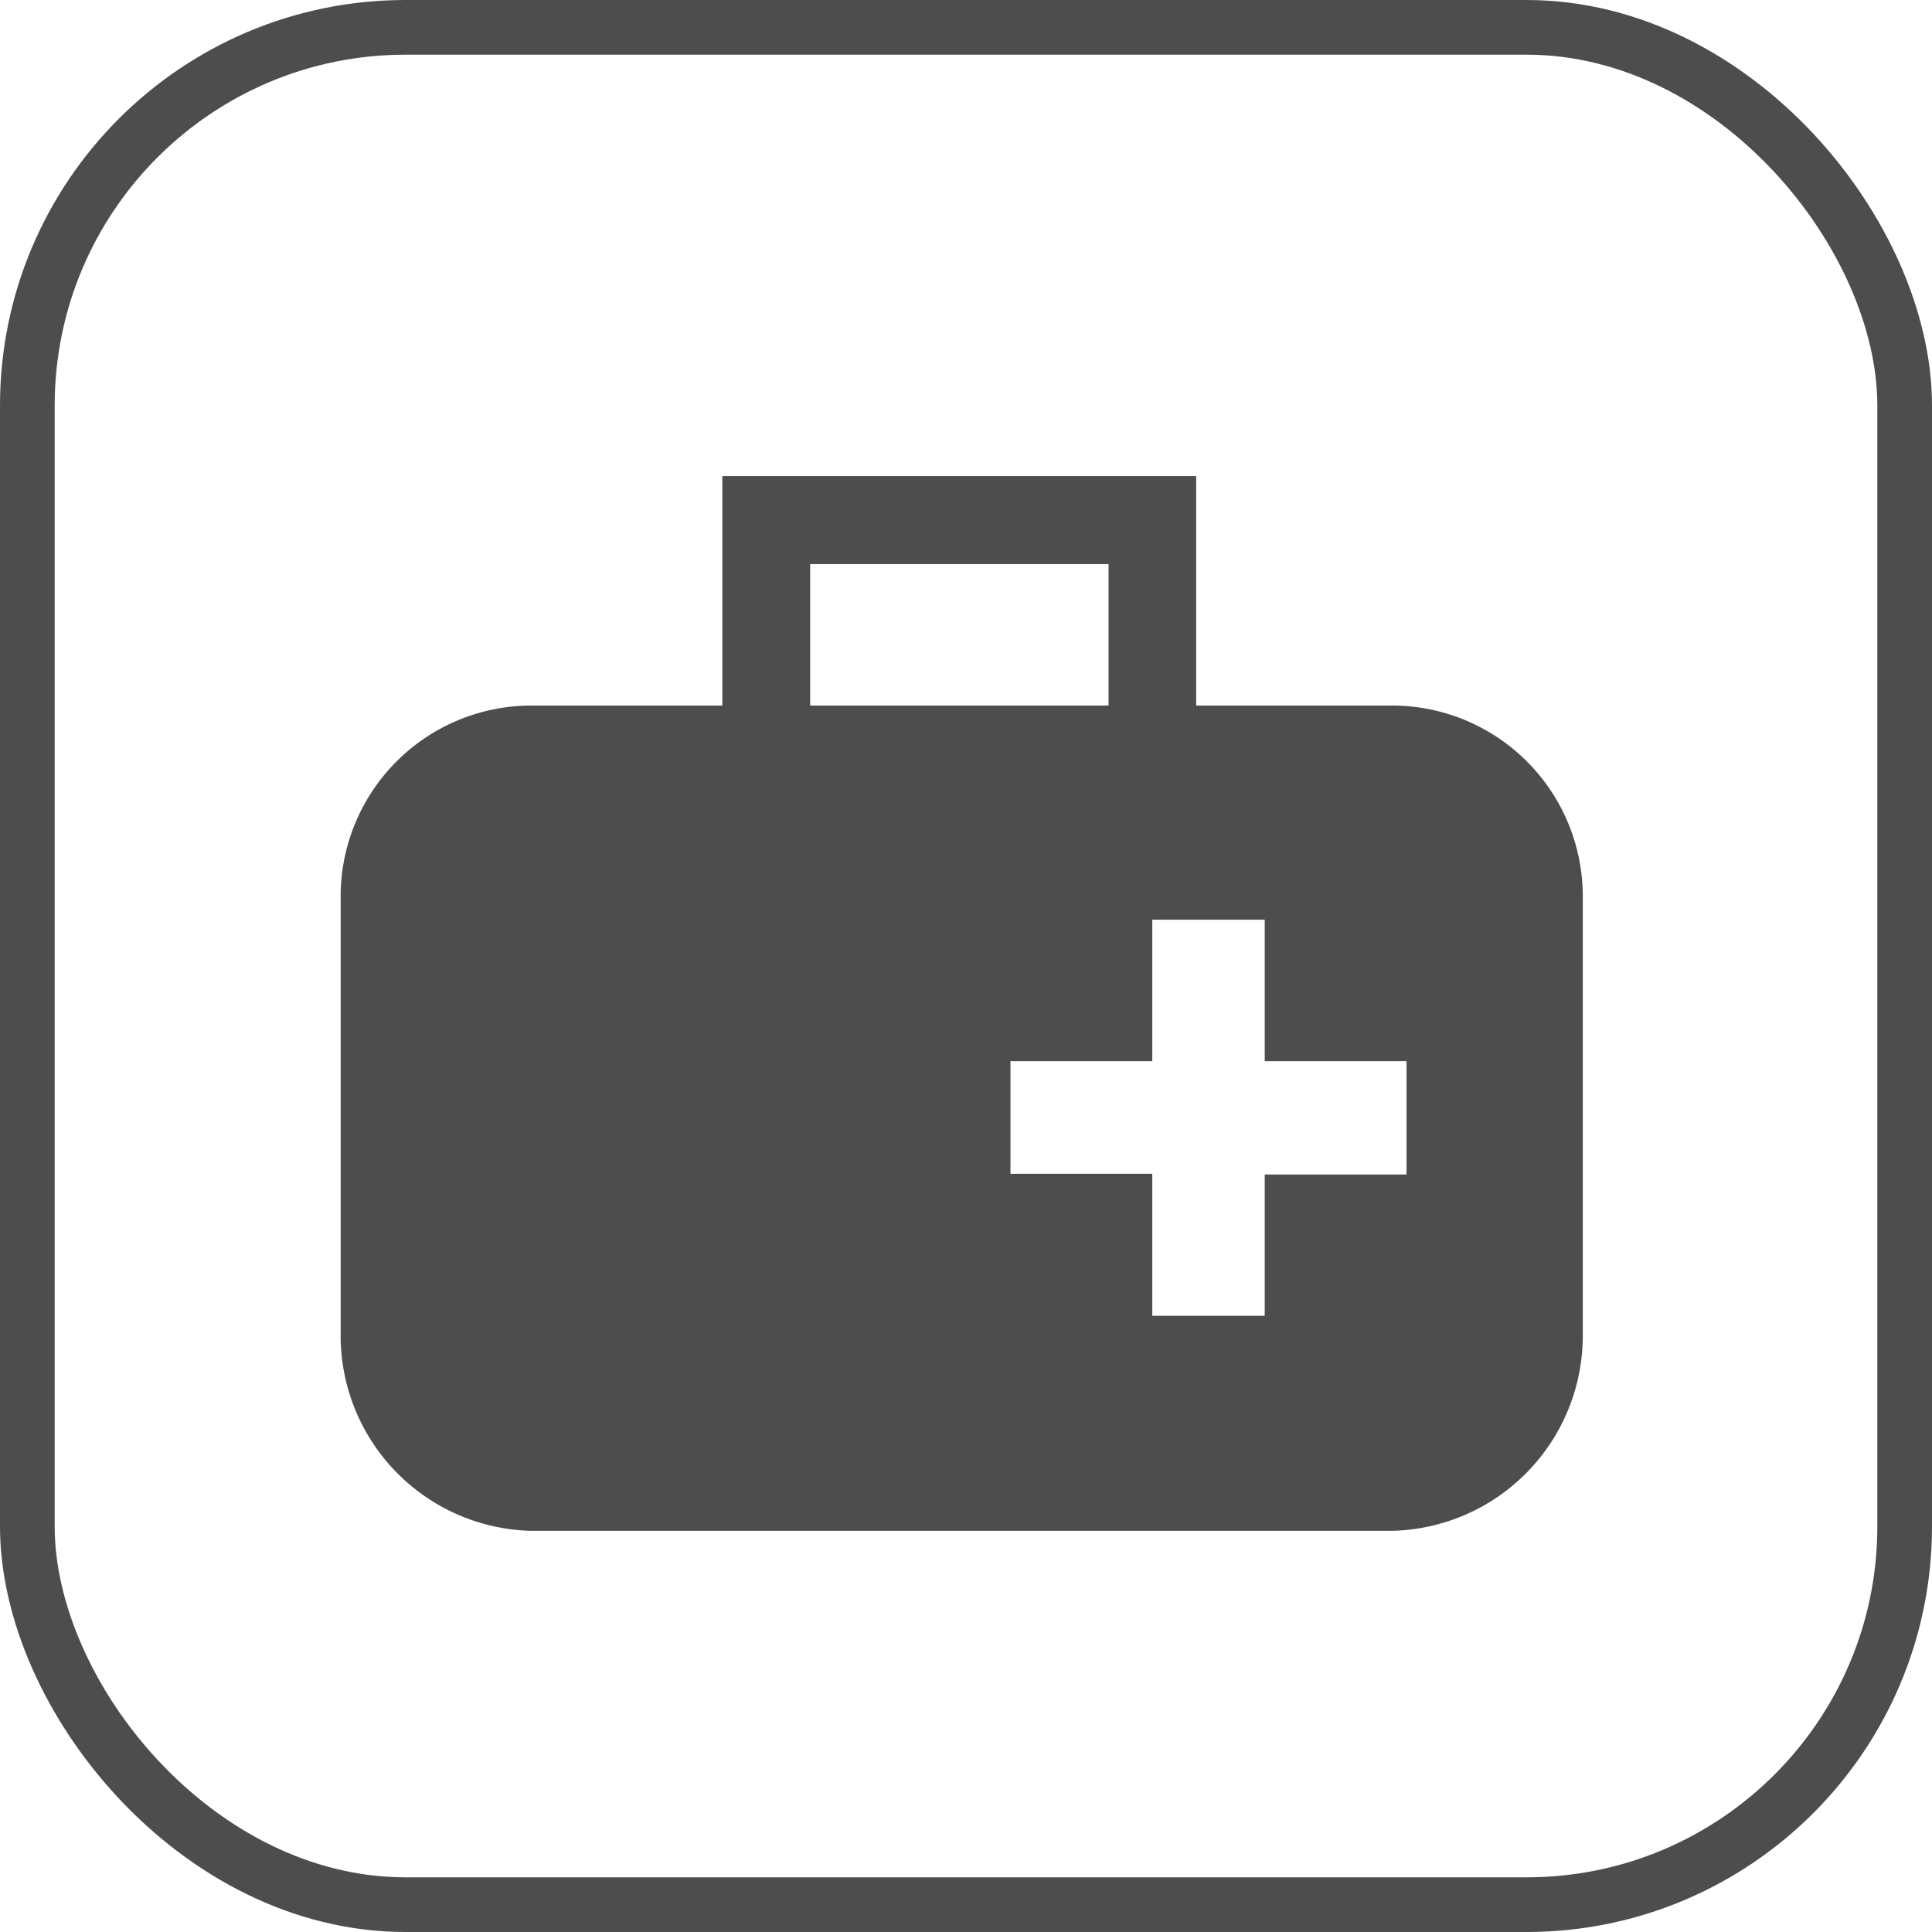
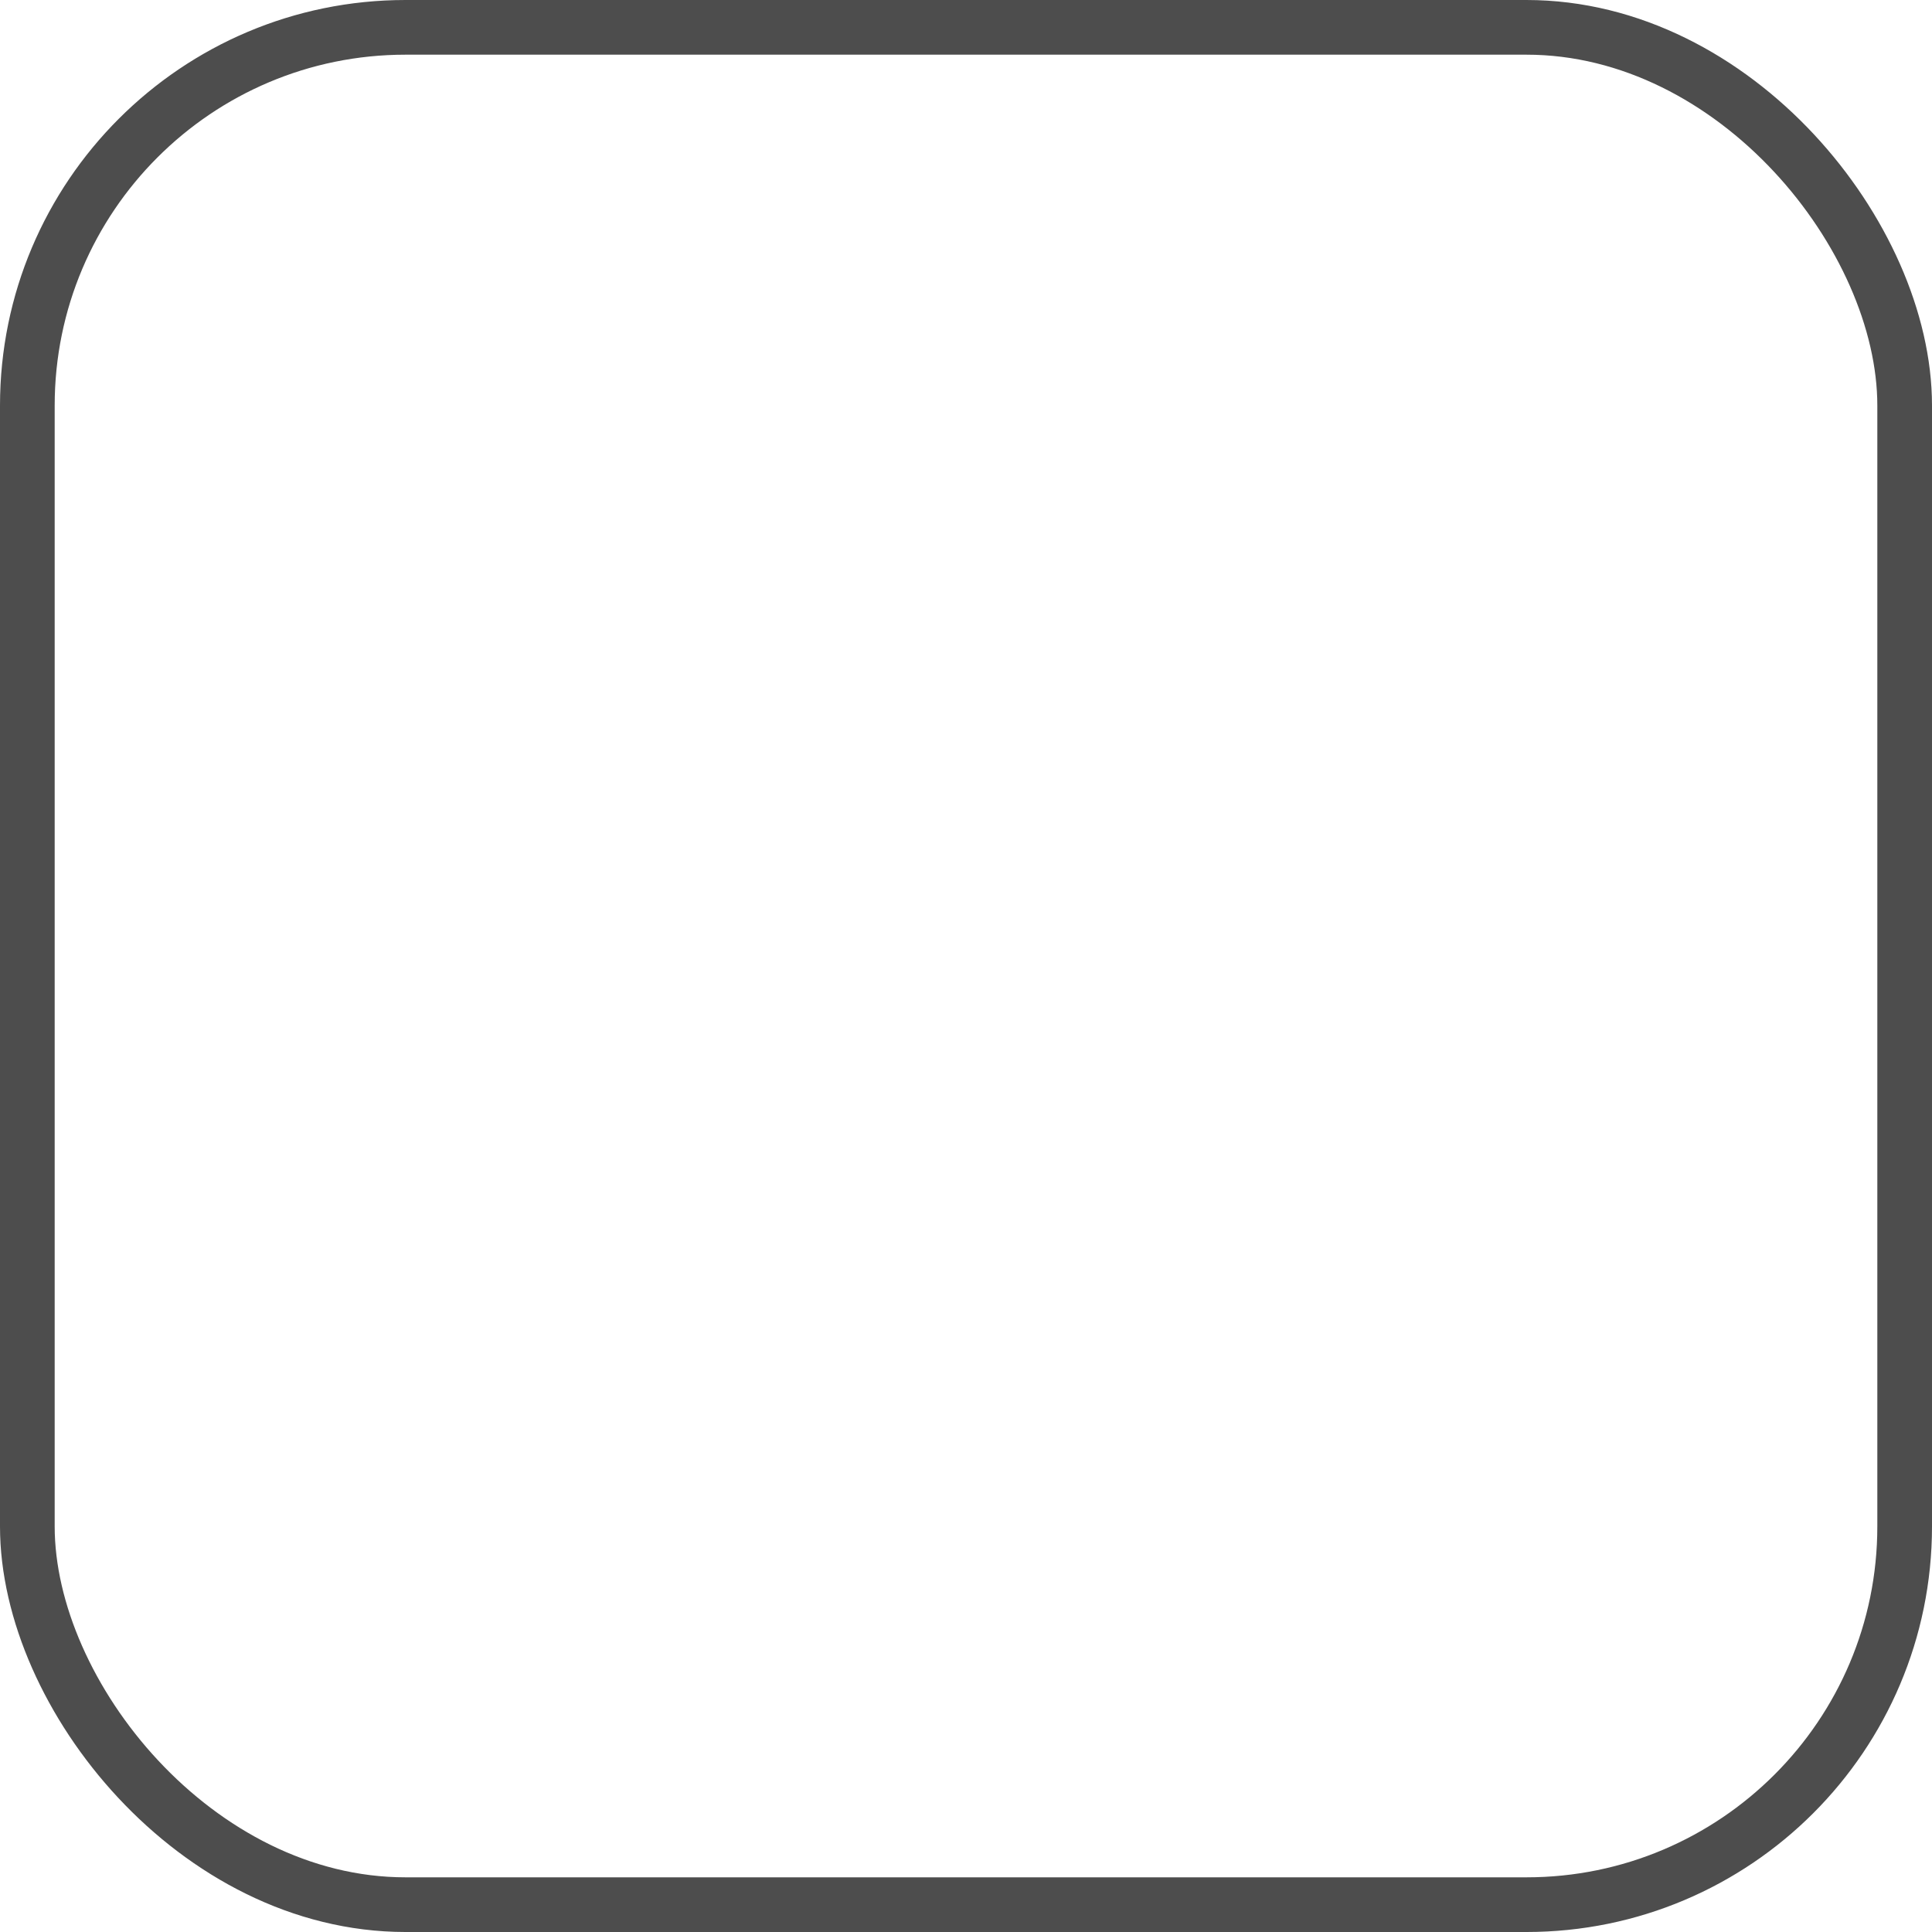
<svg xmlns="http://www.w3.org/2000/svg" width="106" height="106" viewBox="0 0 106 106">
  <g id="组_1100" data-name="组 1100" transform="translate(-1015.5 -3073.6)">
-     <path id="路径_6961" data-name="路径 6961" d="M2176.85,5117.31h-10.73v-12.59h-26v12.59h-10.47a10.47,10.47,0,0,0-10.47,10.45v24.1a10.71,10.71,0,0,0,10.47,10.73h47.21a10.71,10.71,0,0,0,10.47-10.73v-24.1a10.47,10.47,0,0,0-10.47-10.45Zm-31.91-7.76h16.37v7.76h-16.37Zm32.72,33.49h-7.78v7.75h-6.17V5143h-7.78v-6.18h7.78v-7.76h6.17v7.76h7.78Z" transform="translate(-1084.99 -2005)" fill="#4d4d4d" fill-rule="evenodd" />
    <rect id="矩形_847" data-name="矩形 847" width="103" height="103" rx="20.75" transform="translate(1017 3075.1)" fill="none" stroke="#4d4d4d" stroke-miterlimit="10" stroke-width="3" />
  </g>
</svg>